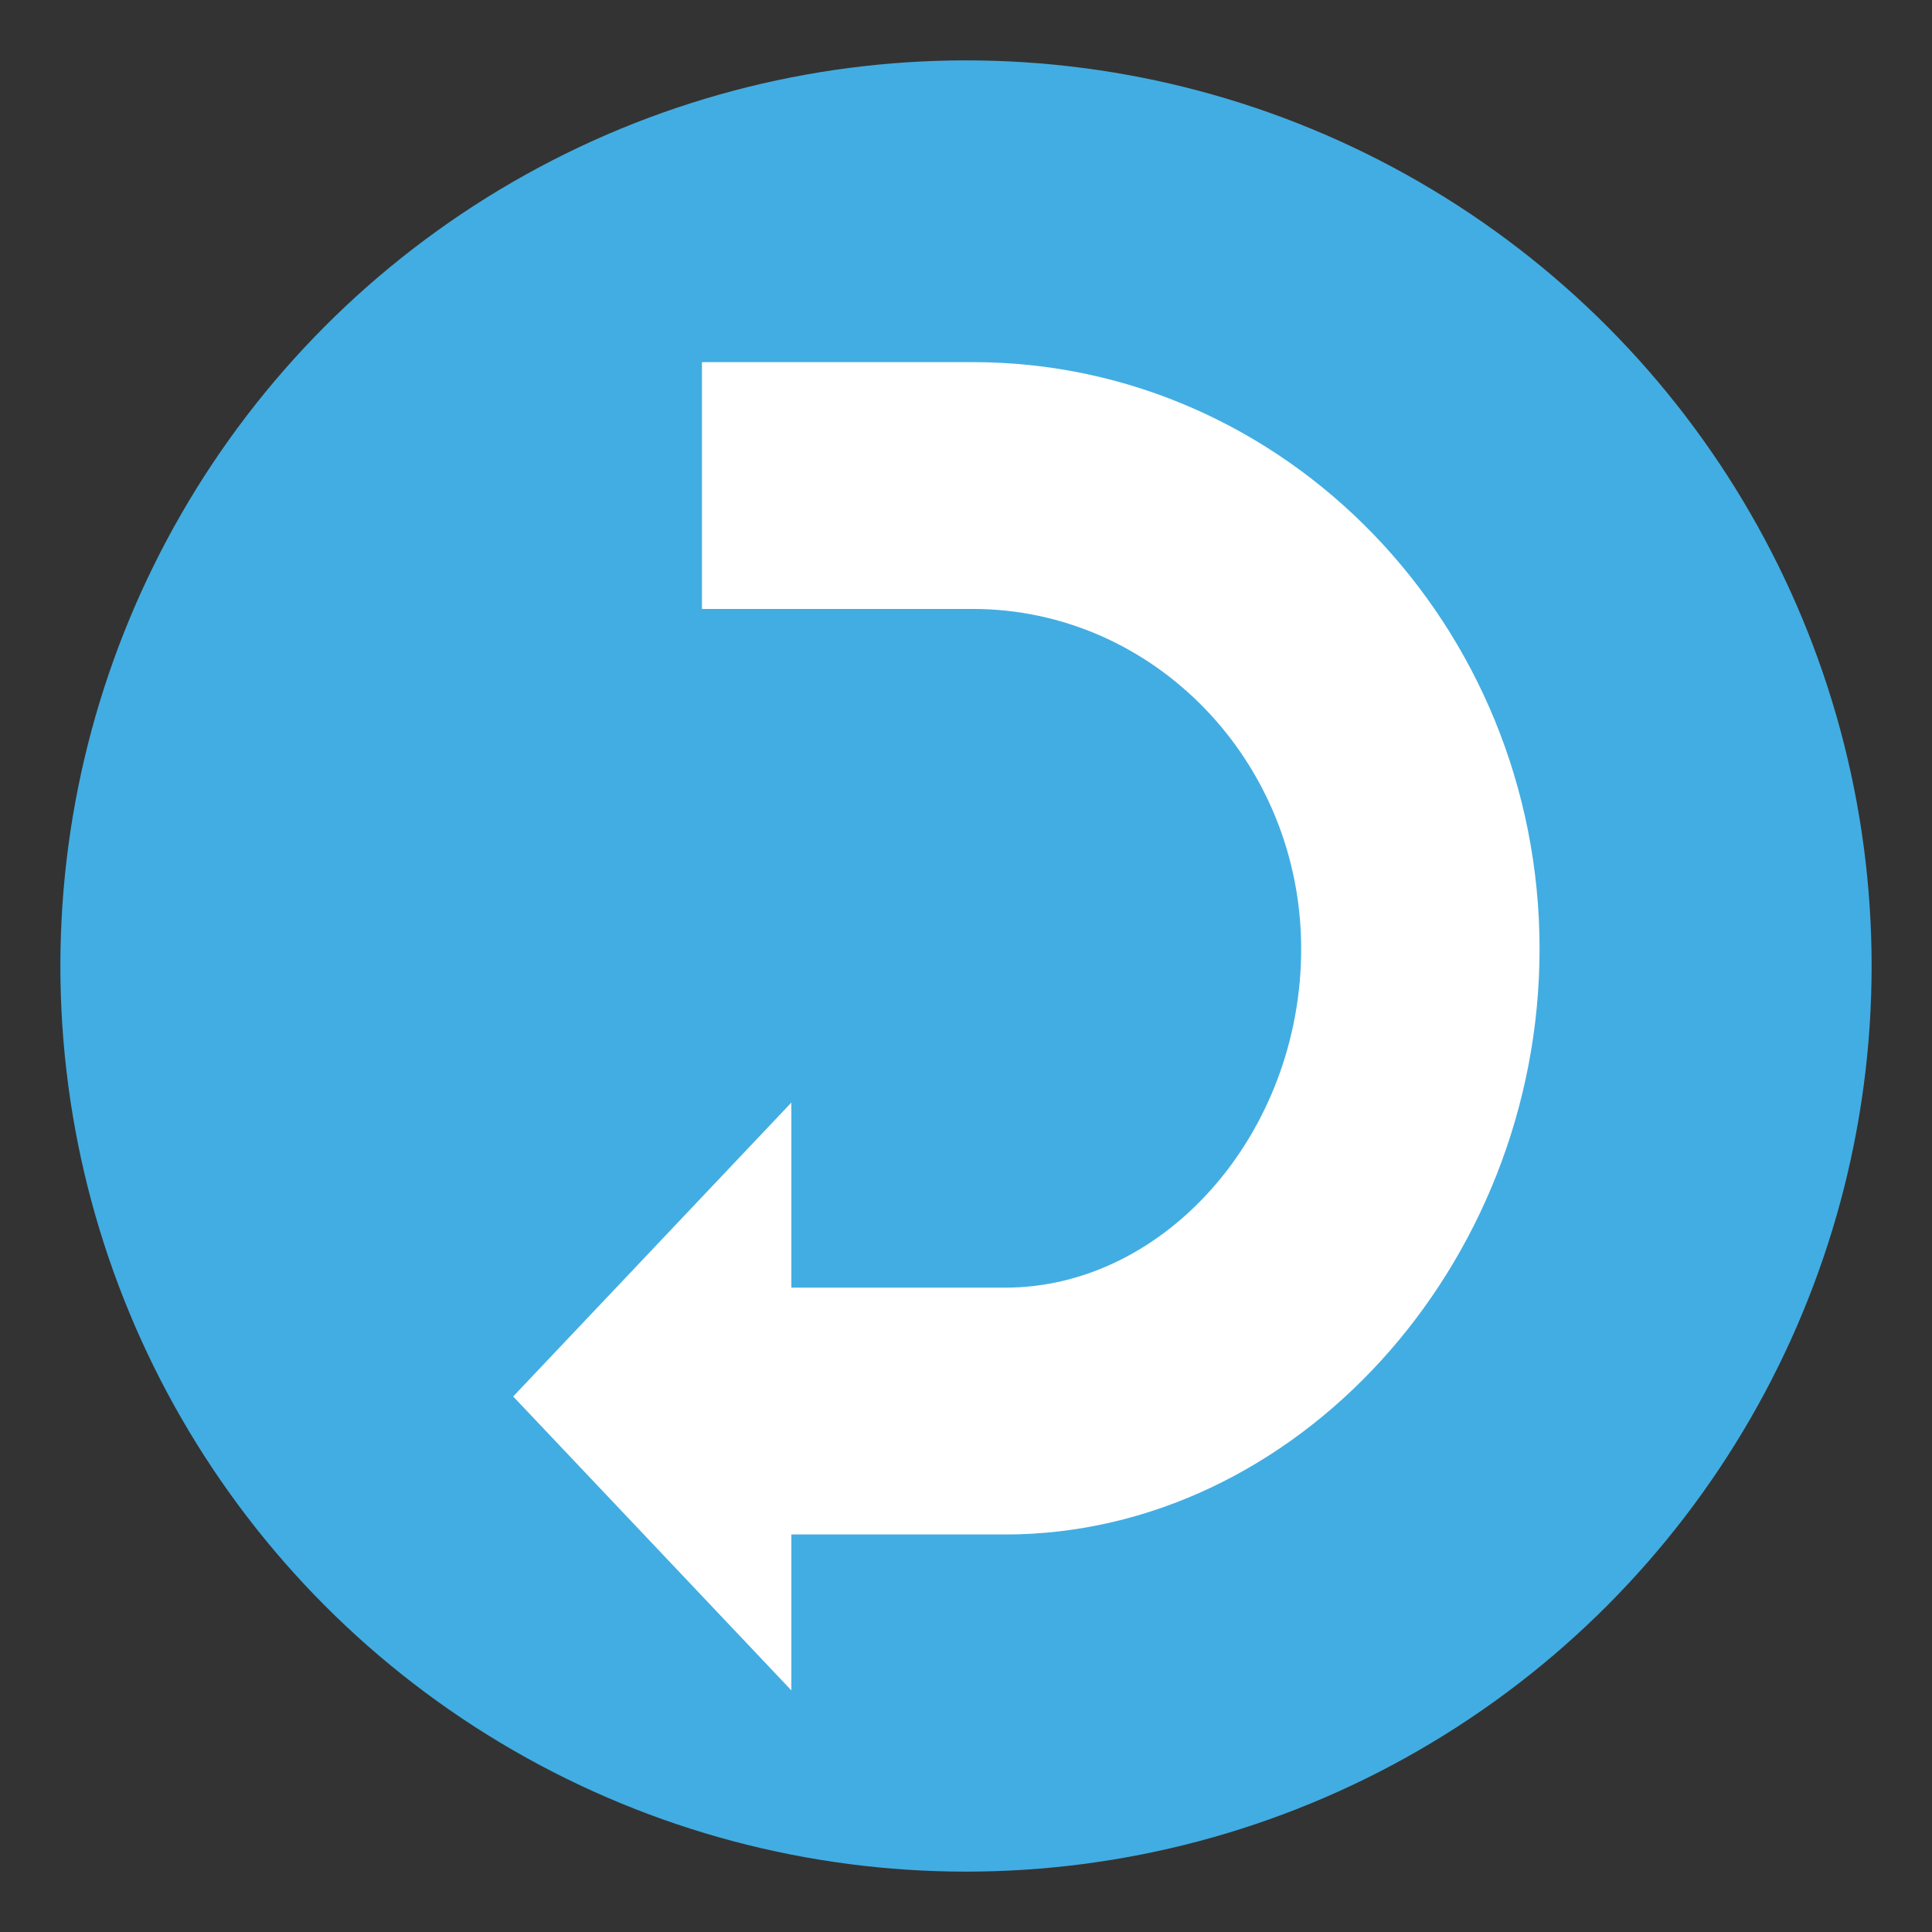
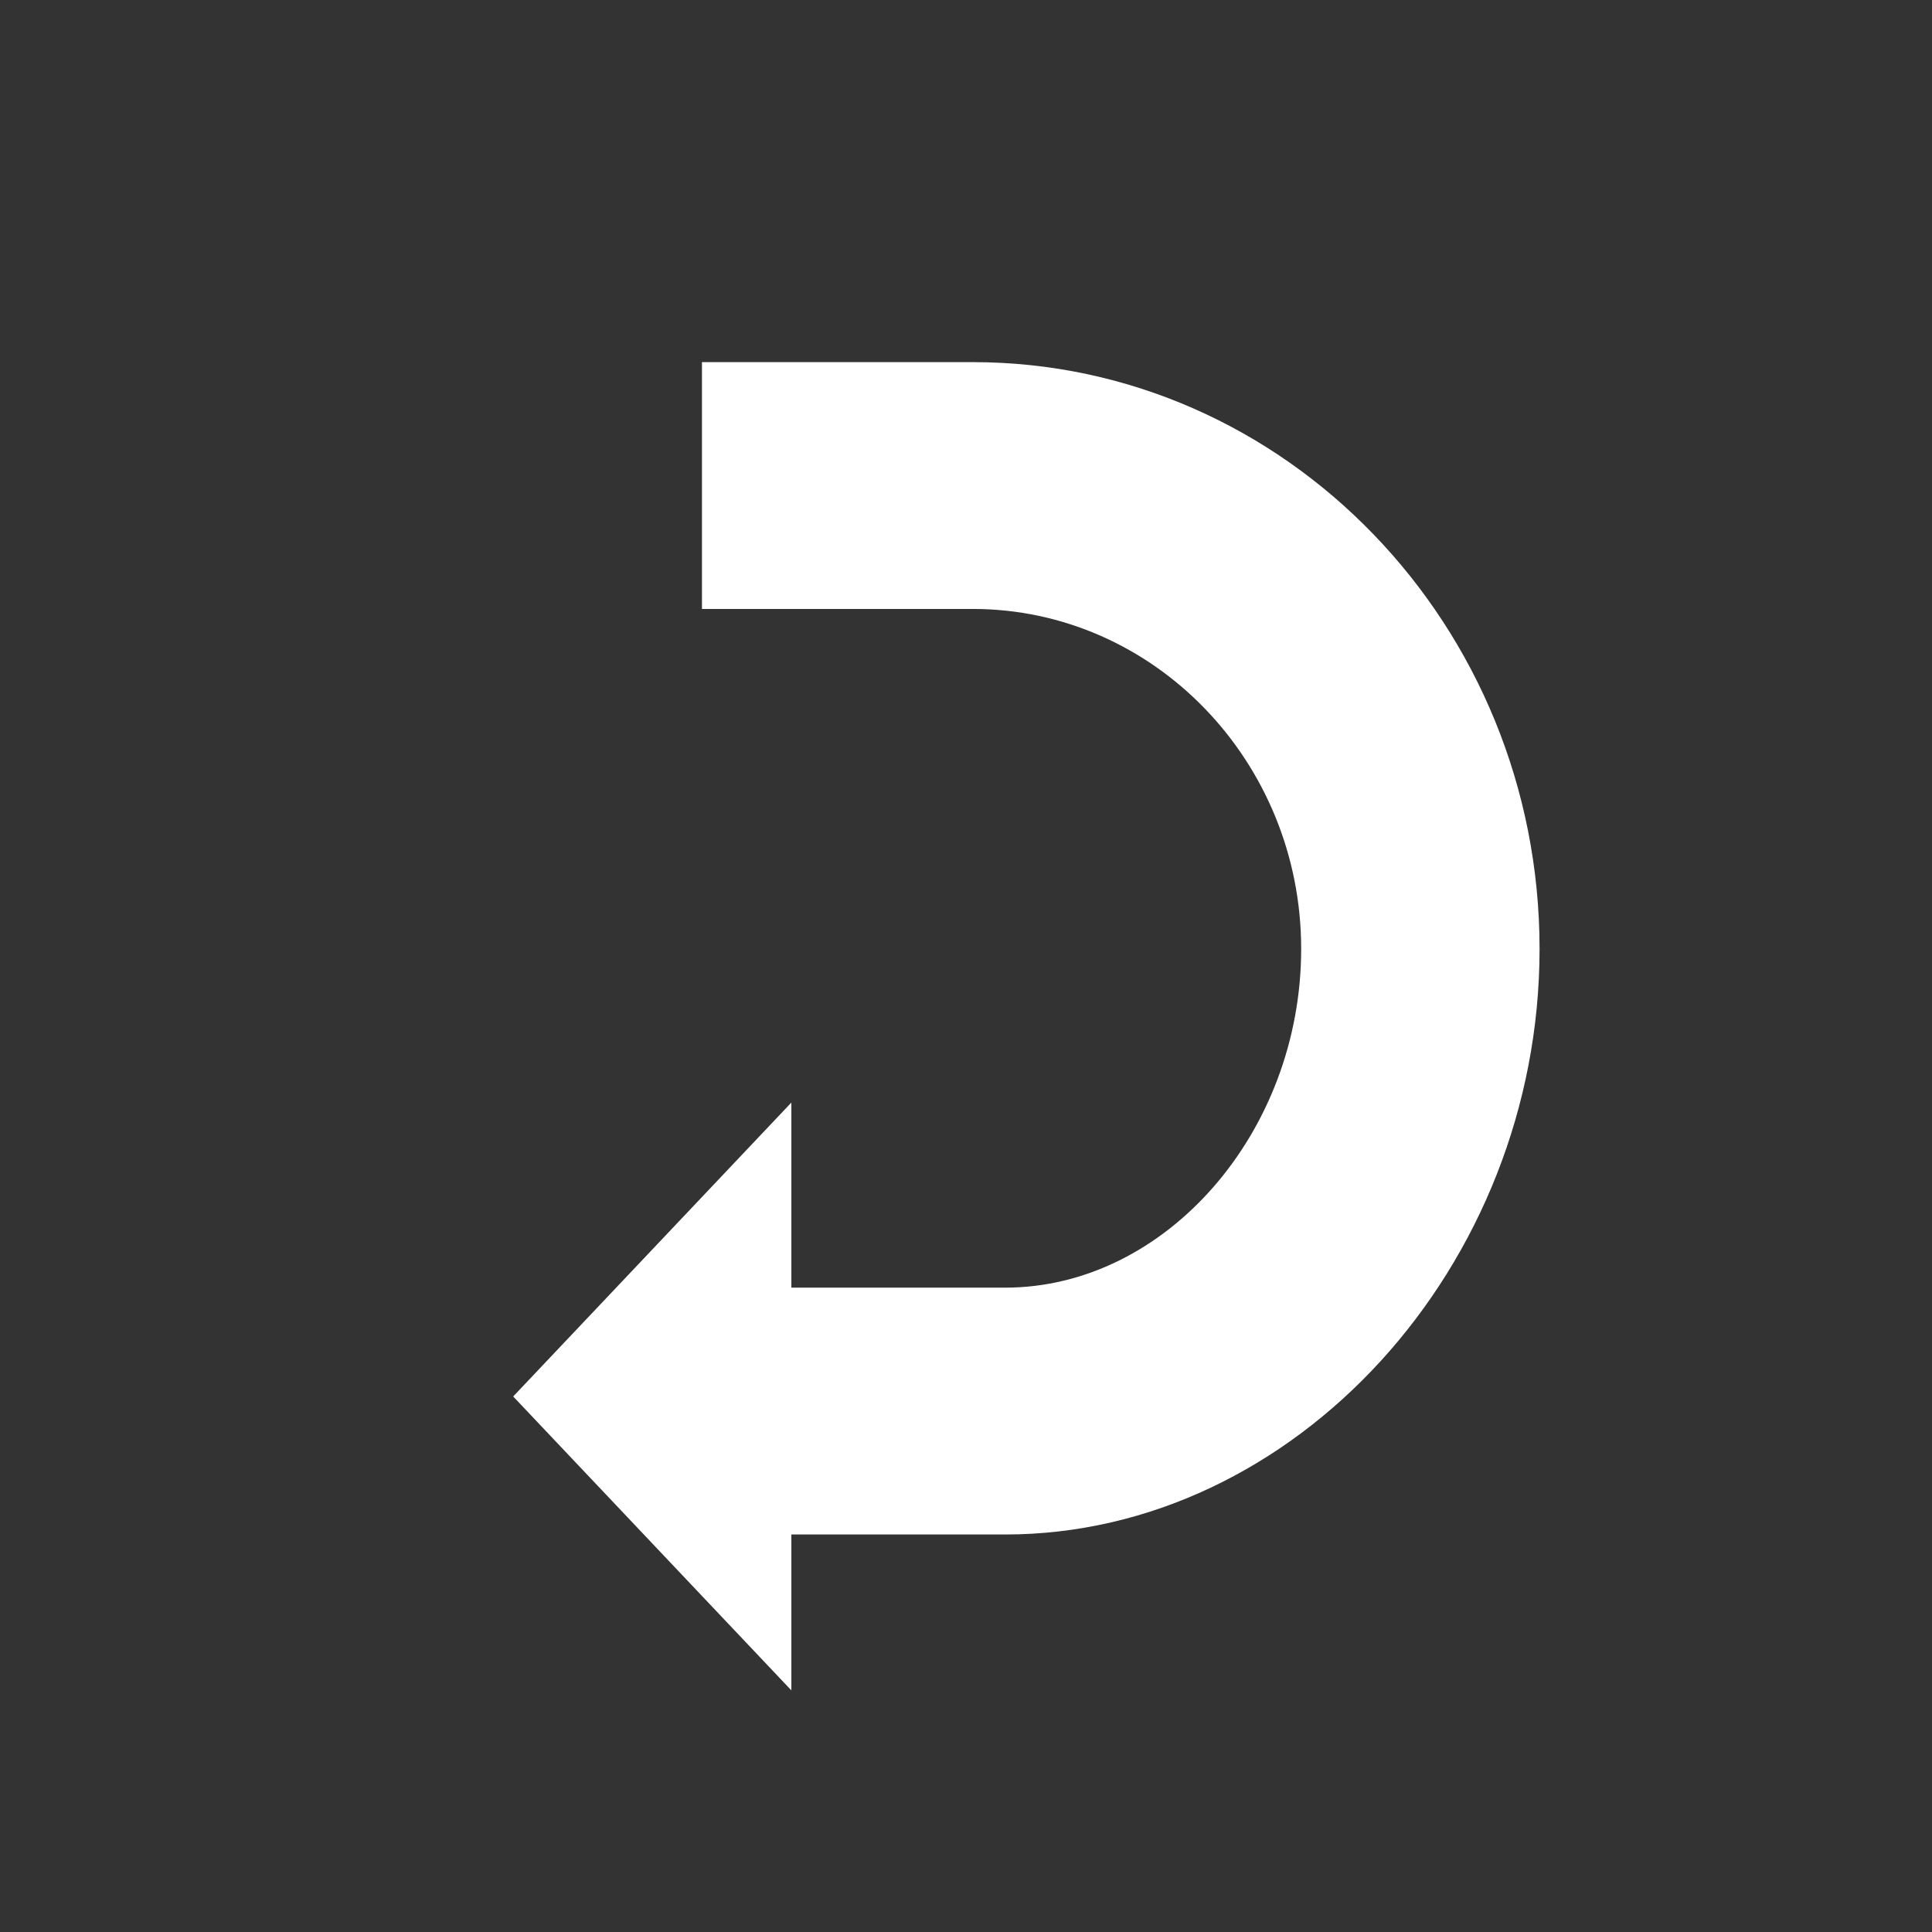
<svg xmlns="http://www.w3.org/2000/svg" viewBox="0 0 64 64" enable-background="new 0 0 64 64">
  <rect x="0" y="0" width="64" height="64" fill="#333333" stroke="none" />
-   <circle fill="#42ade2" cx="32" cy="32" r="30" />
  <path fill="#fff" d="m17 46.26l9.215-9.736v6.131h7.082c5.314 0 9.806-5.139 9.806-11.223 0-6.209-4.882-11.26-10.881-11.26h-8.969v-8.176h8.969c10.354 0 18.778 8.719 18.778 19.436 0 10.516-8.107 19.4-17.703 19.4h-7.082v5.164l-9.215-9.736" />
</svg>